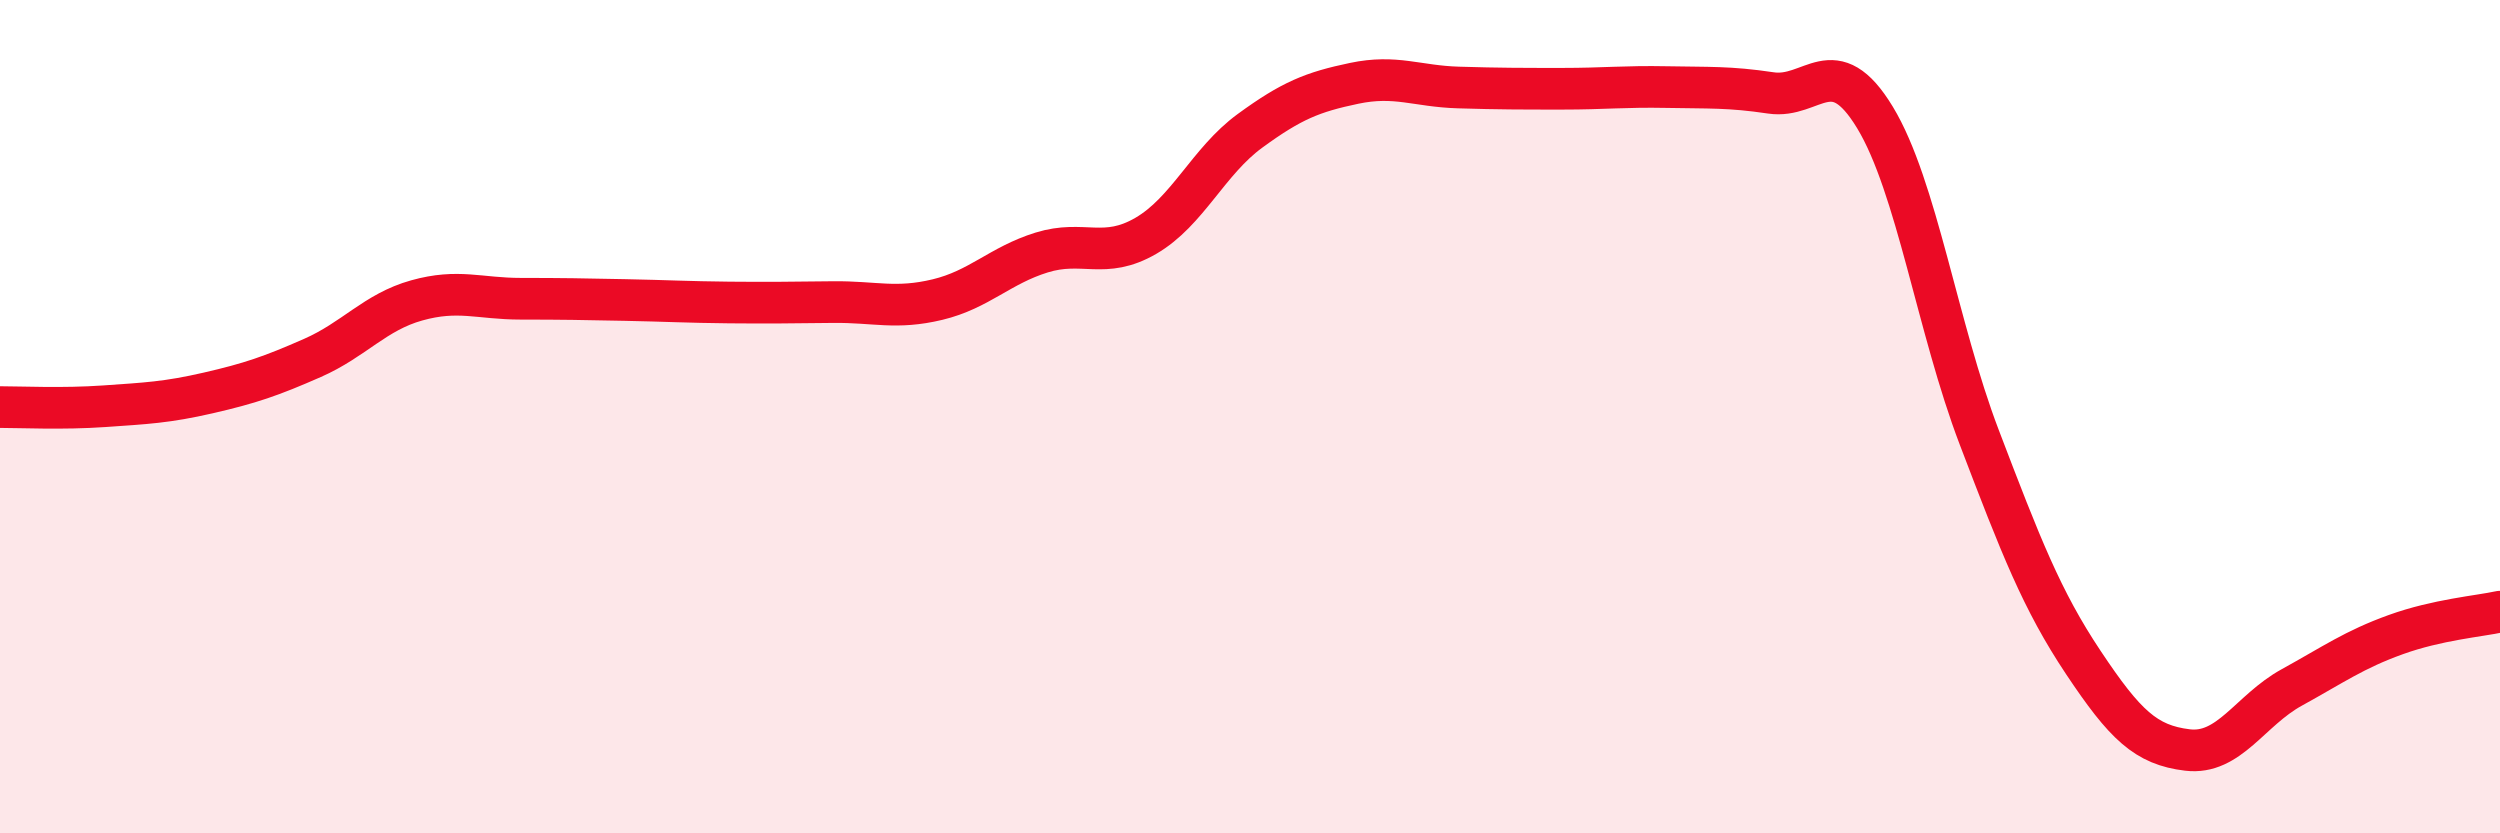
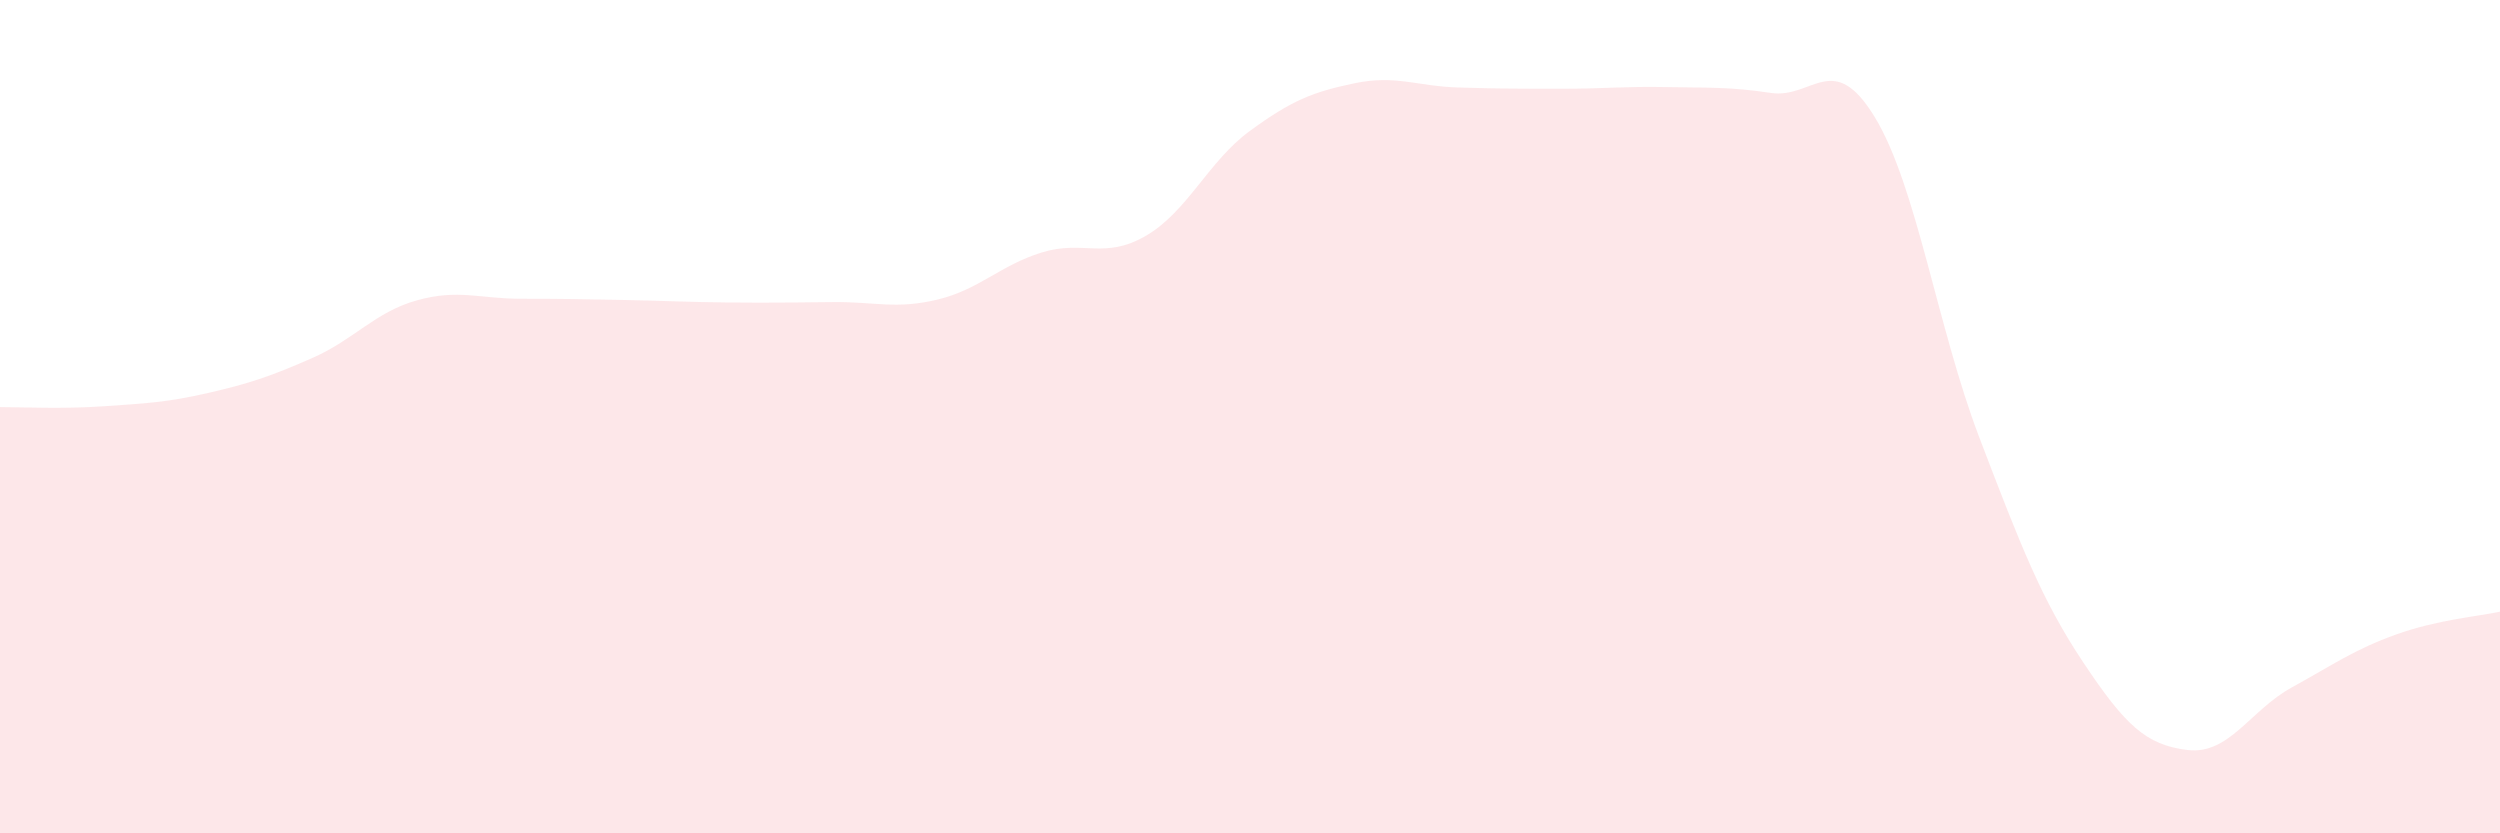
<svg xmlns="http://www.w3.org/2000/svg" width="60" height="20" viewBox="0 0 60 20">
  <path d="M 0,9.77 C 0.5,9.77 1.5,9.82 2.5,9.75 C 3.5,9.68 4,9.66 5,9.43 C 6,9.2 6.5,9.03 7.5,8.59 C 8.5,8.15 9,7.49 10,7.21 C 11,6.93 11.5,7.17 12.5,7.17 C 13.5,7.17 14,7.18 15,7.2 C 16,7.22 16.5,7.25 17.5,7.26 C 18.5,7.27 19,7.26 20,7.25 C 21,7.24 21.5,7.43 22.5,7.19 C 23.5,6.95 24,6.37 25,6.06 C 26,5.75 26.5,6.24 27.5,5.66 C 28.5,5.08 29,3.87 30,3.14 C 31,2.41 31.5,2.21 32.5,2 C 33.5,1.79 34,2.07 35,2.1 C 36,2.13 36.5,2.13 37.5,2.13 C 38.5,2.13 39,2.07 40,2.09 C 41,2.11 41.5,2.08 42.5,2.23 C 43.5,2.38 44,1.17 45,2.82 C 46,4.47 46.5,7.87 47.5,10.49 C 48.5,13.11 49,14.4 50,15.9 C 51,17.4 51.5,17.88 52.5,18 C 53.5,18.12 54,17.05 55,16.5 C 56,15.95 56.5,15.59 57.5,15.23 C 58.5,14.87 59.5,14.79 60,14.68L60 20L0 20Z" fill="#EB0A25" opacity="0.1" stroke-linecap="round" stroke-linejoin="round" />
-   <path d="M 0,9.77 C 0.5,9.77 1.5,9.82 2.5,9.75 C 3.5,9.68 4,9.66 5,9.43 C 6,9.2 6.5,9.03 7.5,8.59 C 8.5,8.15 9,7.49 10,7.21 C 11,6.93 11.5,7.17 12.5,7.17 C 13.5,7.17 14,7.18 15,7.2 C 16,7.22 16.5,7.25 17.5,7.26 C 18.5,7.27 19,7.26 20,7.25 C 21,7.24 21.5,7.43 22.5,7.19 C 23.5,6.95 24,6.37 25,6.06 C 26,5.75 26.5,6.24 27.5,5.66 C 28.5,5.08 29,3.87 30,3.14 C 31,2.41 31.5,2.21 32.5,2 C 33.5,1.79 34,2.07 35,2.1 C 36,2.13 36.5,2.13 37.5,2.13 C 38.5,2.13 39,2.07 40,2.09 C 41,2.11 41.5,2.08 42.5,2.23 C 43.5,2.38 44,1.17 45,2.82 C 46,4.47 46.5,7.87 47.5,10.49 C 48.5,13.11 49,14.4 50,15.9 C 51,17.4 51.5,17.88 52.5,18 C 53.5,18.12 54,17.05 55,16.5 C 56,15.95 56.5,15.59 57.5,15.23 C 58.5,14.87 59.5,14.79 60,14.68" stroke="#EB0A25" stroke-width="1" fill="none" stroke-linecap="round" stroke-linejoin="round" />
</svg>